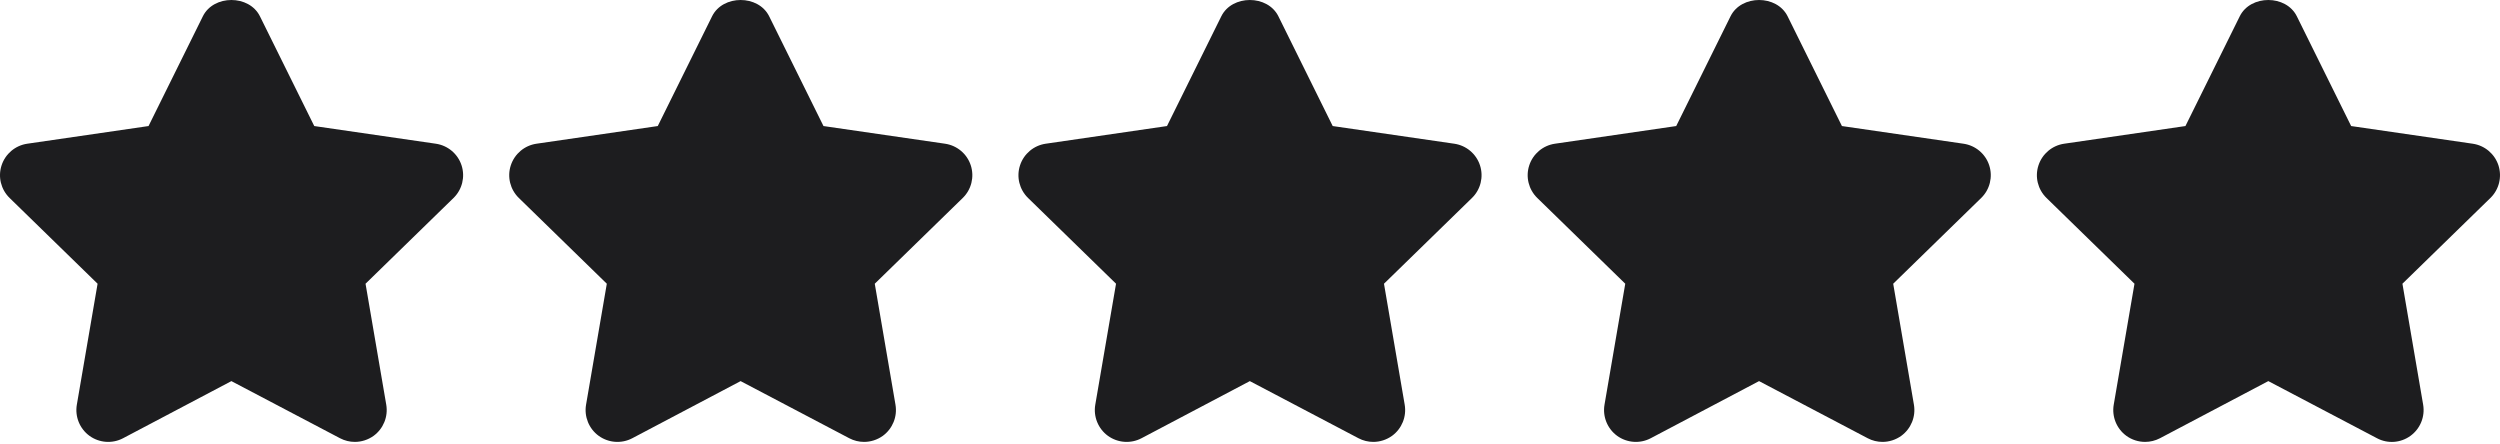
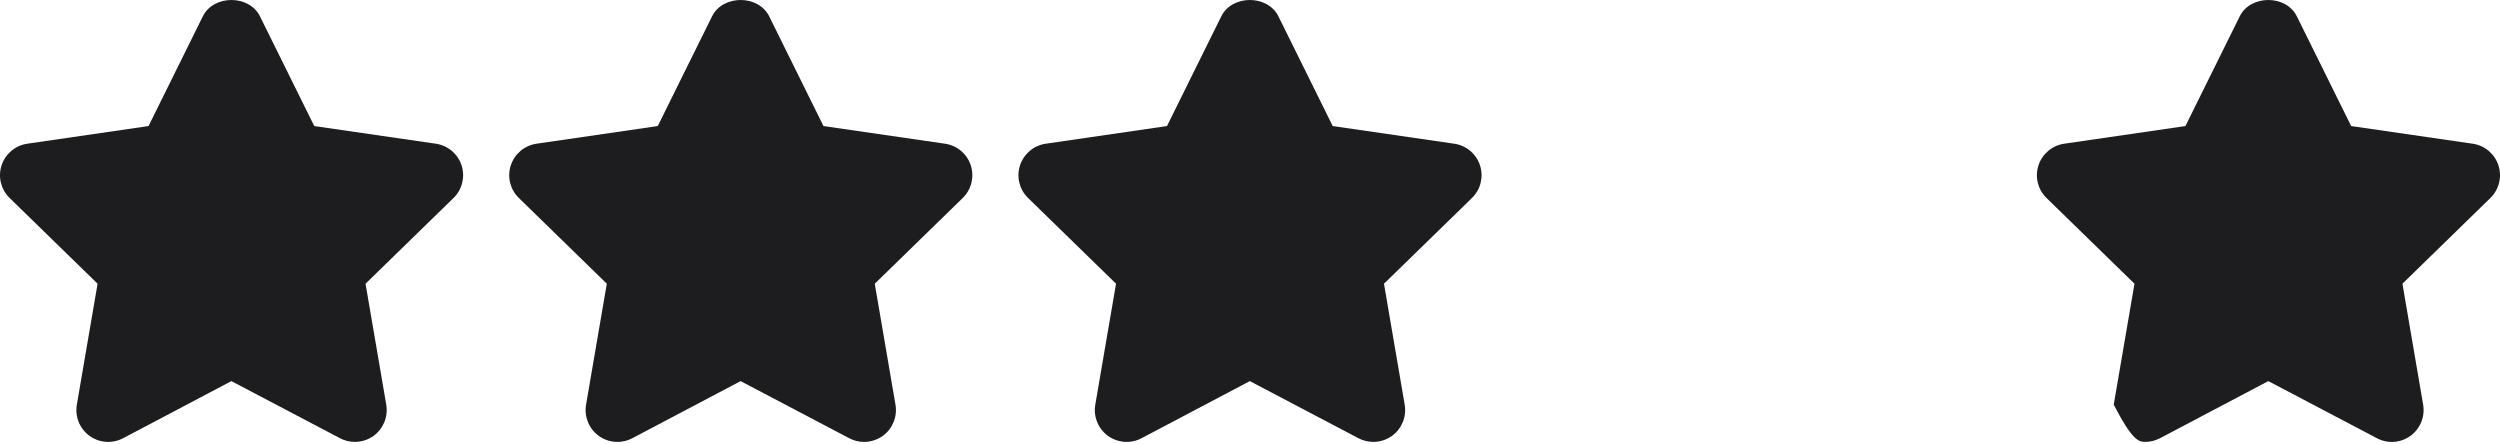
<svg xmlns="http://www.w3.org/2000/svg" width="512" height="91" viewBox="0 0 512 91" fill="none">
  <path d="M94.526 33.865C93.757 31.506 91.717 29.791 89.259 29.433L64.36 25.815L53.234 3.334C51.031 -1.111 43.75 -1.111 41.547 3.334L30.421 25.815L5.581 29.433C3.13 29.791 1.09 31.512 0.321 33.872C-0.448 36.225 0.191 38.813 1.97 40.546L19.986 58.106L15.736 82.881C15.319 85.325 16.323 87.802 18.33 89.262C20.344 90.715 23.01 90.905 25.2 89.751L47.388 78.051L69.641 89.751C70.593 90.253 71.636 90.501 72.672 90.501C74.021 90.501 75.37 90.077 76.511 89.263C78.519 87.796 79.522 85.326 79.105 82.882L74.862 58.107L92.878 40.547C94.657 38.819 95.295 36.225 94.526 33.865Z" fill="#1D1D1F" />
  <path d="M198.815 33.865C198.046 31.506 196.006 29.791 193.548 29.433L168.649 25.815L157.523 3.334C155.32 -1.111 148.039 -1.111 145.836 3.334L134.71 25.815L109.87 29.433C107.419 29.791 105.379 31.512 104.61 33.872C103.841 36.225 104.48 38.813 106.259 40.546L124.275 58.106L120.025 82.881C119.608 85.325 120.612 87.809 122.619 89.262C124.627 90.715 127.299 90.905 129.489 89.751L151.677 78.051L173.93 89.751C174.882 90.253 175.925 90.501 176.961 90.501C178.31 90.501 179.659 90.077 180.8 89.263C182.808 87.796 183.811 85.326 183.394 82.882L179.151 58.107L197.167 40.547C198.946 38.819 199.584 36.225 198.815 33.865Z" fill="#1D1D1F" />
  <path d="M303.104 33.865C302.335 31.506 300.295 29.791 297.837 29.433L272.938 25.815L261.812 3.334C259.609 -1.111 252.328 -1.111 250.125 3.334L238.999 25.815L214.159 29.433C211.708 29.791 209.668 31.512 208.899 33.872C208.13 36.225 208.769 38.813 210.548 40.546L228.564 58.106L224.314 82.881C223.897 85.325 224.901 87.802 226.908 89.262C228.922 90.715 231.588 90.905 233.778 89.751L255.965 78.051L278.218 89.751C279.17 90.253 280.213 90.501 281.249 90.501C282.598 90.501 283.947 90.077 285.088 89.263C287.096 87.796 288.099 85.326 287.682 82.882L283.439 58.107L301.455 40.547C303.235 38.819 303.873 36.225 303.104 33.865Z" fill="#1D1D1F" />
-   <path d="M407.393 33.865C406.624 31.506 404.584 29.791 402.126 29.433L377.227 25.815L366.101 3.334C363.898 -1.111 356.617 -1.111 354.414 3.334L343.288 25.815L318.448 29.433C315.997 29.791 313.957 31.512 313.188 33.872C312.419 36.225 313.058 38.813 314.837 40.546L332.853 58.106L328.603 82.881C328.186 85.325 329.19 87.802 331.197 89.262C333.211 90.715 335.877 90.905 338.067 89.751L360.254 78.051L382.507 89.751C383.459 90.253 384.502 90.501 385.538 90.501C386.887 90.501 388.236 90.077 389.377 89.263C391.385 87.796 392.388 85.326 391.971 82.882L387.728 58.107L405.744 40.547C407.523 38.819 408.162 36.225 407.393 33.865Z" fill="#1D1D1F" />
-   <path d="M511.682 33.865C510.906 31.506 508.873 29.791 506.415 29.433L481.516 25.815L470.39 3.334C468.187 -1.111 460.906 -1.111 458.703 3.334L447.577 25.815L422.737 29.433C420.286 29.791 418.246 31.512 417.477 33.872C416.708 36.225 417.347 38.813 419.126 40.546L437.142 58.106L432.892 82.881C432.475 85.325 433.479 87.802 435.486 89.262C436.62 90.083 437.963 90.5 439.312 90.5C440.355 90.5 441.398 90.252 442.362 89.75L464.55 78.05L486.809 89.75C488.999 90.917 491.658 90.721 493.673 89.255C495.674 87.795 496.678 85.325 496.261 82.88L492.018 58.105L510.034 40.545C511.812 38.819 512.445 36.225 511.682 33.865Z" fill="#1D1D1F" />
+   <path d="M511.682 33.865C510.906 31.506 508.873 29.791 506.415 29.433L481.516 25.815L470.39 3.334C468.187 -1.111 460.906 -1.111 458.703 3.334L447.577 25.815L422.737 29.433C420.286 29.791 418.246 31.512 417.477 33.872C416.708 36.225 417.347 38.813 419.126 40.546L437.142 58.106L432.892 82.881C436.62 90.083 437.963 90.5 439.312 90.5C440.355 90.5 441.398 90.252 442.362 89.75L464.55 78.05L486.809 89.75C488.999 90.917 491.658 90.721 493.673 89.255C495.674 87.795 496.678 85.325 496.261 82.88L492.018 58.105L510.034 40.545C511.812 38.819 512.445 36.225 511.682 33.865Z" fill="#1D1D1F" />
</svg>